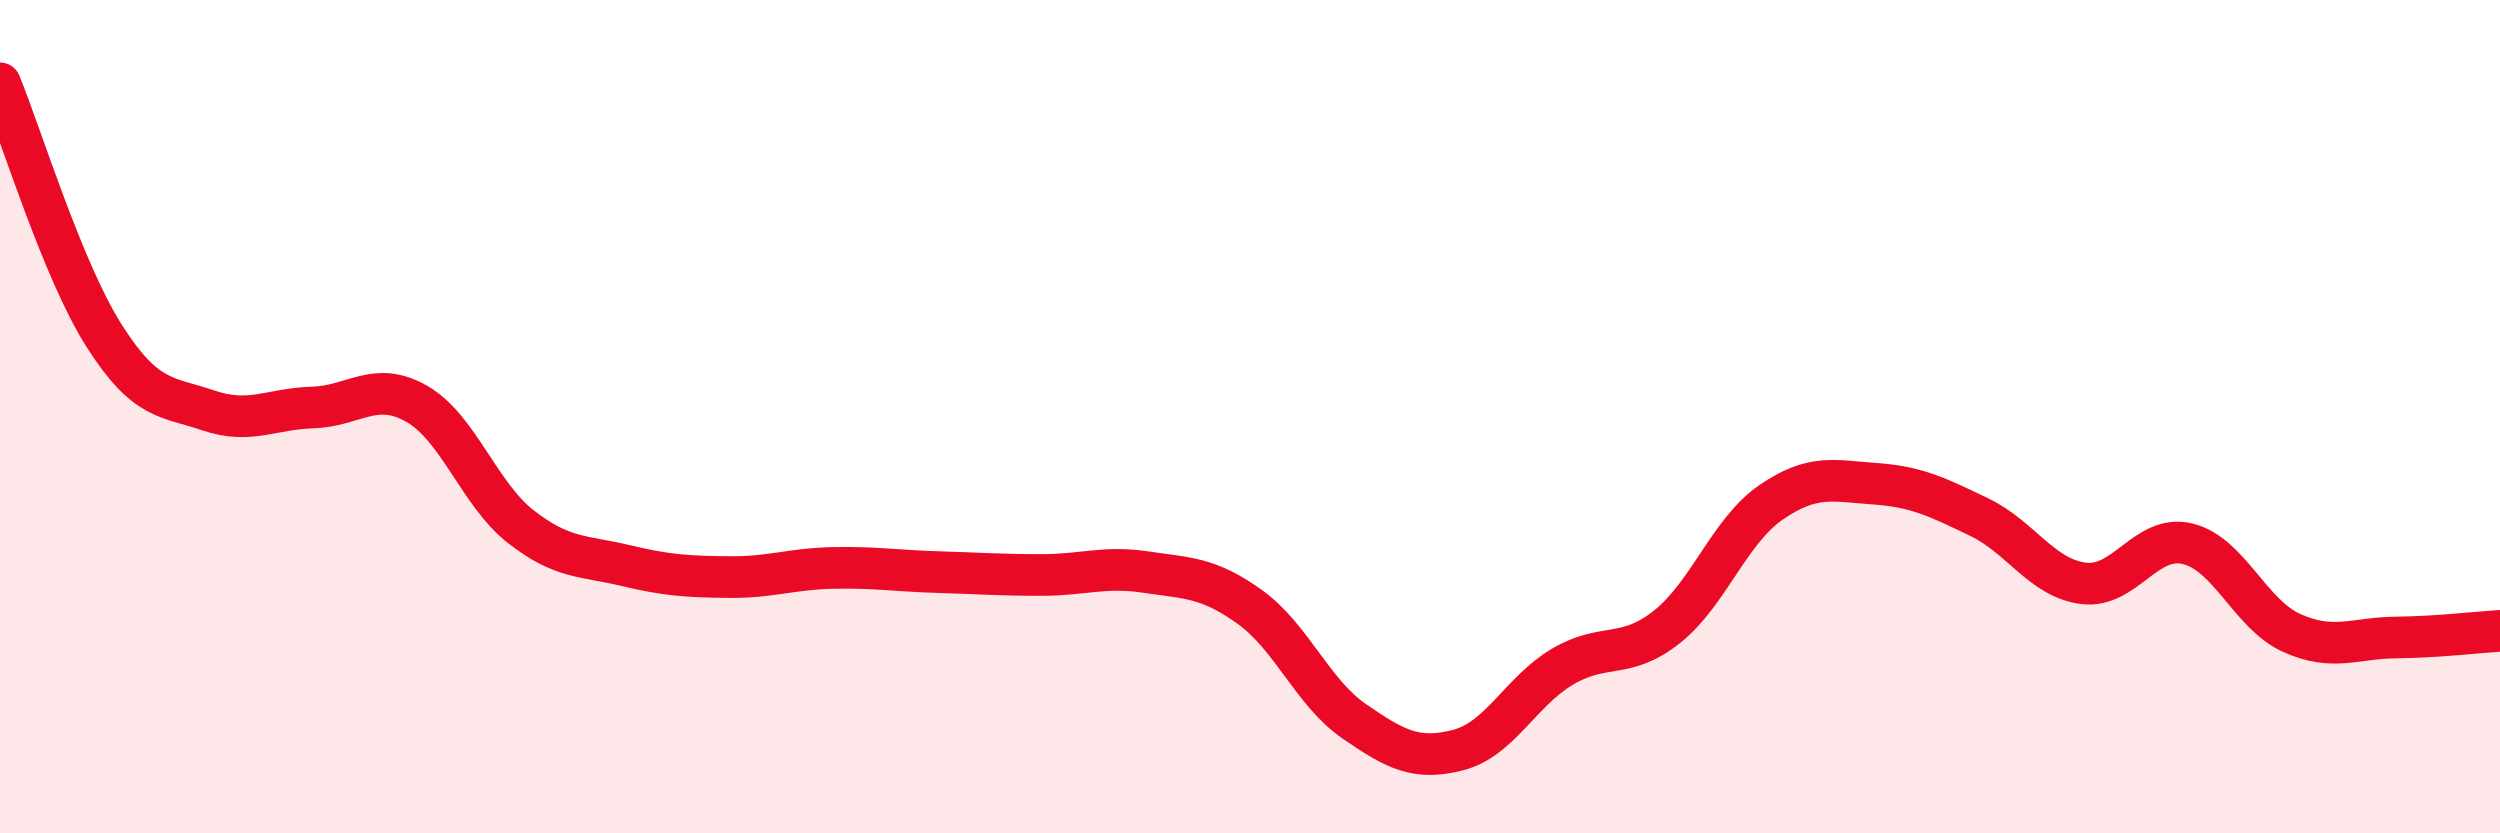
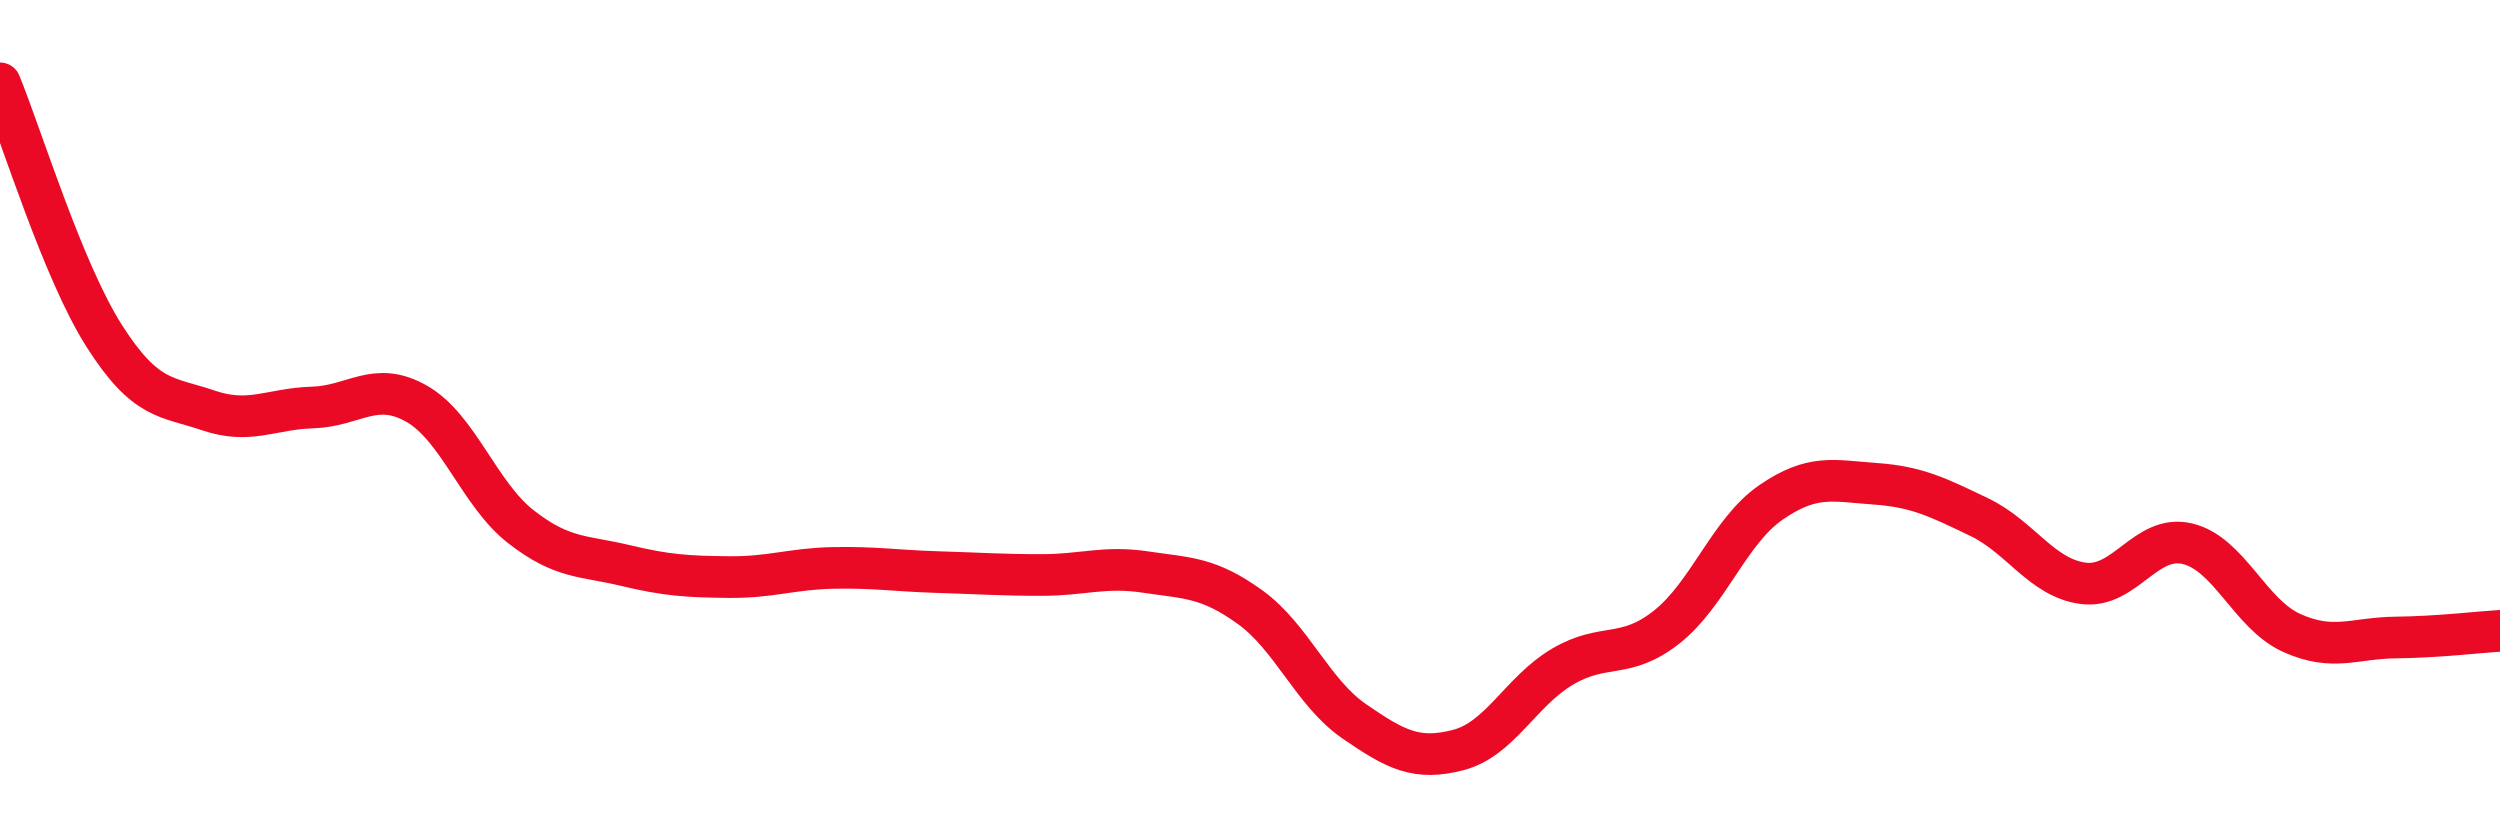
<svg xmlns="http://www.w3.org/2000/svg" width="60" height="20" viewBox="0 0 60 20">
-   <path d="M 0,2 C 0.5,3.21 1.5,6.49 2.5,8.06 C 3.5,9.63 4,9.51 5,9.85 C 6,10.19 6.5,9.81 7.5,9.78 C 8.5,9.75 9,9.12 10,9.69 C 11,10.26 11.5,11.86 12.5,12.64 C 13.5,13.42 14,13.33 15,13.57 C 16,13.81 16.5,13.84 17.5,13.85 C 18.5,13.86 19,13.65 20,13.63 C 21,13.61 21.5,13.7 22.5,13.73 C 23.5,13.76 24,13.8 25,13.8 C 26,13.8 26.5,13.58 27.5,13.73 C 28.5,13.88 29,13.85 30,14.57 C 31,15.29 31.5,16.62 32.5,17.31 C 33.5,18 34,18.26 35,18 C 36,17.74 36.5,16.59 37.5,16 C 38.5,15.41 39,15.84 40,15.05 C 41,14.26 41.5,12.75 42.5,12.06 C 43.5,11.37 44,11.54 45,11.61 C 46,11.68 46.5,11.93 47.5,12.41 C 48.5,12.89 49,13.87 50,14 C 51,14.13 51.5,12.81 52.5,13.05 C 53.5,13.29 54,14.74 55,15.19 C 56,15.64 56.5,15.31 57.5,15.3 C 58.5,15.29 59.5,15.17 60,15.14L60 20L0 20Z" fill="#EB0A25" opacity="0.1" stroke-linecap="round" stroke-linejoin="round" />
  <path d="M 0,2 C 0.5,3.21 1.5,6.49 2.5,8.06 C 3.5,9.63 4,9.51 5,9.85 C 6,10.19 6.5,9.81 7.5,9.78 C 8.5,9.75 9,9.12 10,9.69 C 11,10.26 11.5,11.86 12.5,12.64 C 13.5,13.42 14,13.33 15,13.57 C 16,13.81 16.5,13.84 17.5,13.85 C 18.5,13.86 19,13.65 20,13.63 C 21,13.61 21.5,13.7 22.5,13.73 C 23.5,13.76 24,13.8 25,13.8 C 26,13.8 26.5,13.58 27.5,13.73 C 28.5,13.88 29,13.85 30,14.57 C 31,15.29 31.5,16.62 32.5,17.31 C 33.5,18 34,18.26 35,18 C 36,17.74 36.5,16.59 37.5,16 C 38.5,15.41 39,15.84 40,15.05 C 41,14.26 41.5,12.75 42.5,12.06 C 43.5,11.37 44,11.54 45,11.61 C 46,11.68 46.5,11.93 47.5,12.41 C 48.5,12.89 49,13.87 50,14 C 51,14.13 51.5,12.81 52.5,13.05 C 53.5,13.29 54,14.74 55,15.19 C 56,15.64 56.5,15.31 57.5,15.3 C 58.5,15.29 59.5,15.17 60,15.14" stroke="#EB0A25" stroke-width="1" fill="none" stroke-linecap="round" stroke-linejoin="round" />
</svg>